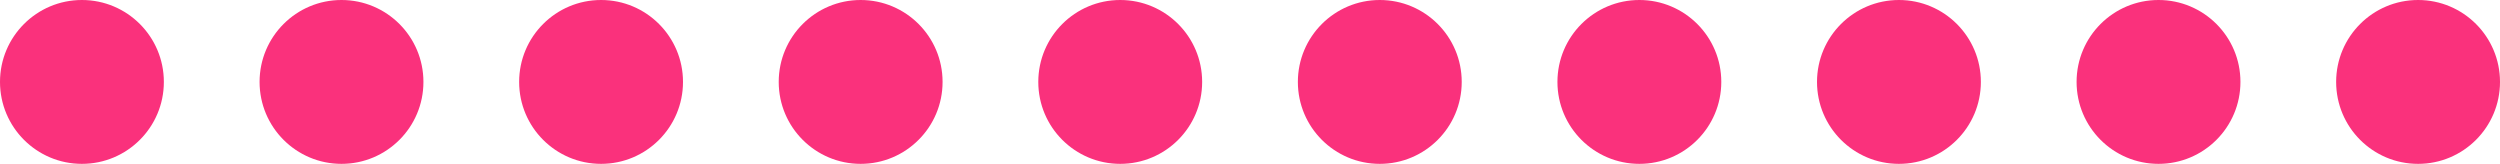
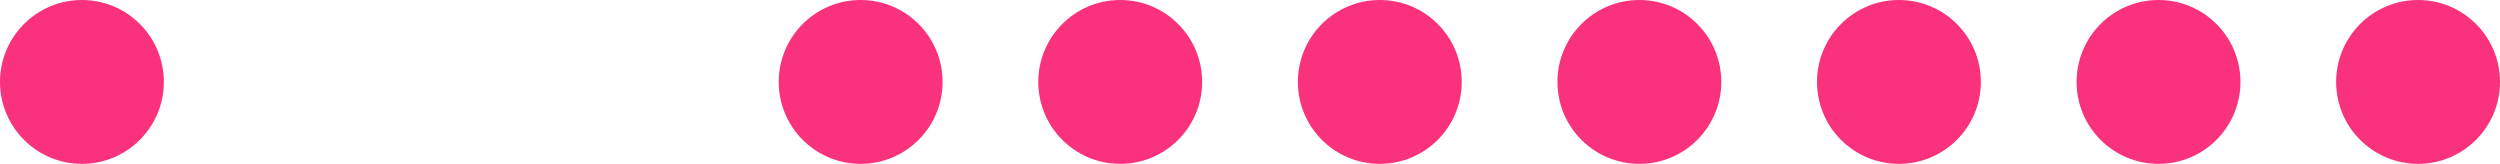
<svg xmlns="http://www.w3.org/2000/svg" width="183.089" height="12" viewBox="0 0 183.089 12">
  <g id="line-ftr" transform="translate(-1469.336 -12279.609)">
    <circle id="Ellipse_27" data-name="Ellipse 27" cx="6" cy="6" r="6" transform="translate(1469.336 12279.609)" fill="#fa317c" />
    <circle id="Ellipse_39" data-name="Ellipse 39" cx="6" cy="6" r="6" transform="translate(1545.376 12279.609)" fill="#fa317c" />
    <circle id="Ellipse_43" data-name="Ellipse 43" cx="6" cy="6" r="6" transform="translate(1621.416 12279.609)" fill="#fa317c" />
-     <circle id="Ellipse_36" data-name="Ellipse 36" cx="6" cy="6" r="6" transform="translate(1507.356 12279.609)" fill="#fa317c" />
    <circle id="Ellipse_38" data-name="Ellipse 38" cx="6" cy="6" r="6" transform="translate(1583.396 12279.609)" fill="#fa317c" />
-     <circle id="Ellipse_34" data-name="Ellipse 34" cx="6" cy="6" r="6" transform="translate(1488.346 12279.609)" fill="#fa317c" />
    <circle id="Ellipse_40" data-name="Ellipse 40" cx="6" cy="6" r="6" transform="translate(1564.386 12279.609)" fill="#fa317c" />
    <circle id="Ellipse_44" data-name="Ellipse 44" cx="6" cy="6" r="6" transform="translate(1640.425 12279.609)" fill="#fa317c" />
    <circle id="Ellipse_35" data-name="Ellipse 35" cx="6" cy="6" r="6" transform="translate(1526.366 12279.609)" fill="#fa317c" />
    <circle id="Ellipse_37" data-name="Ellipse 37" cx="6" cy="6" r="6" transform="translate(1602.406 12279.609)" fill="#fa317c" />
  </g>
</svg>